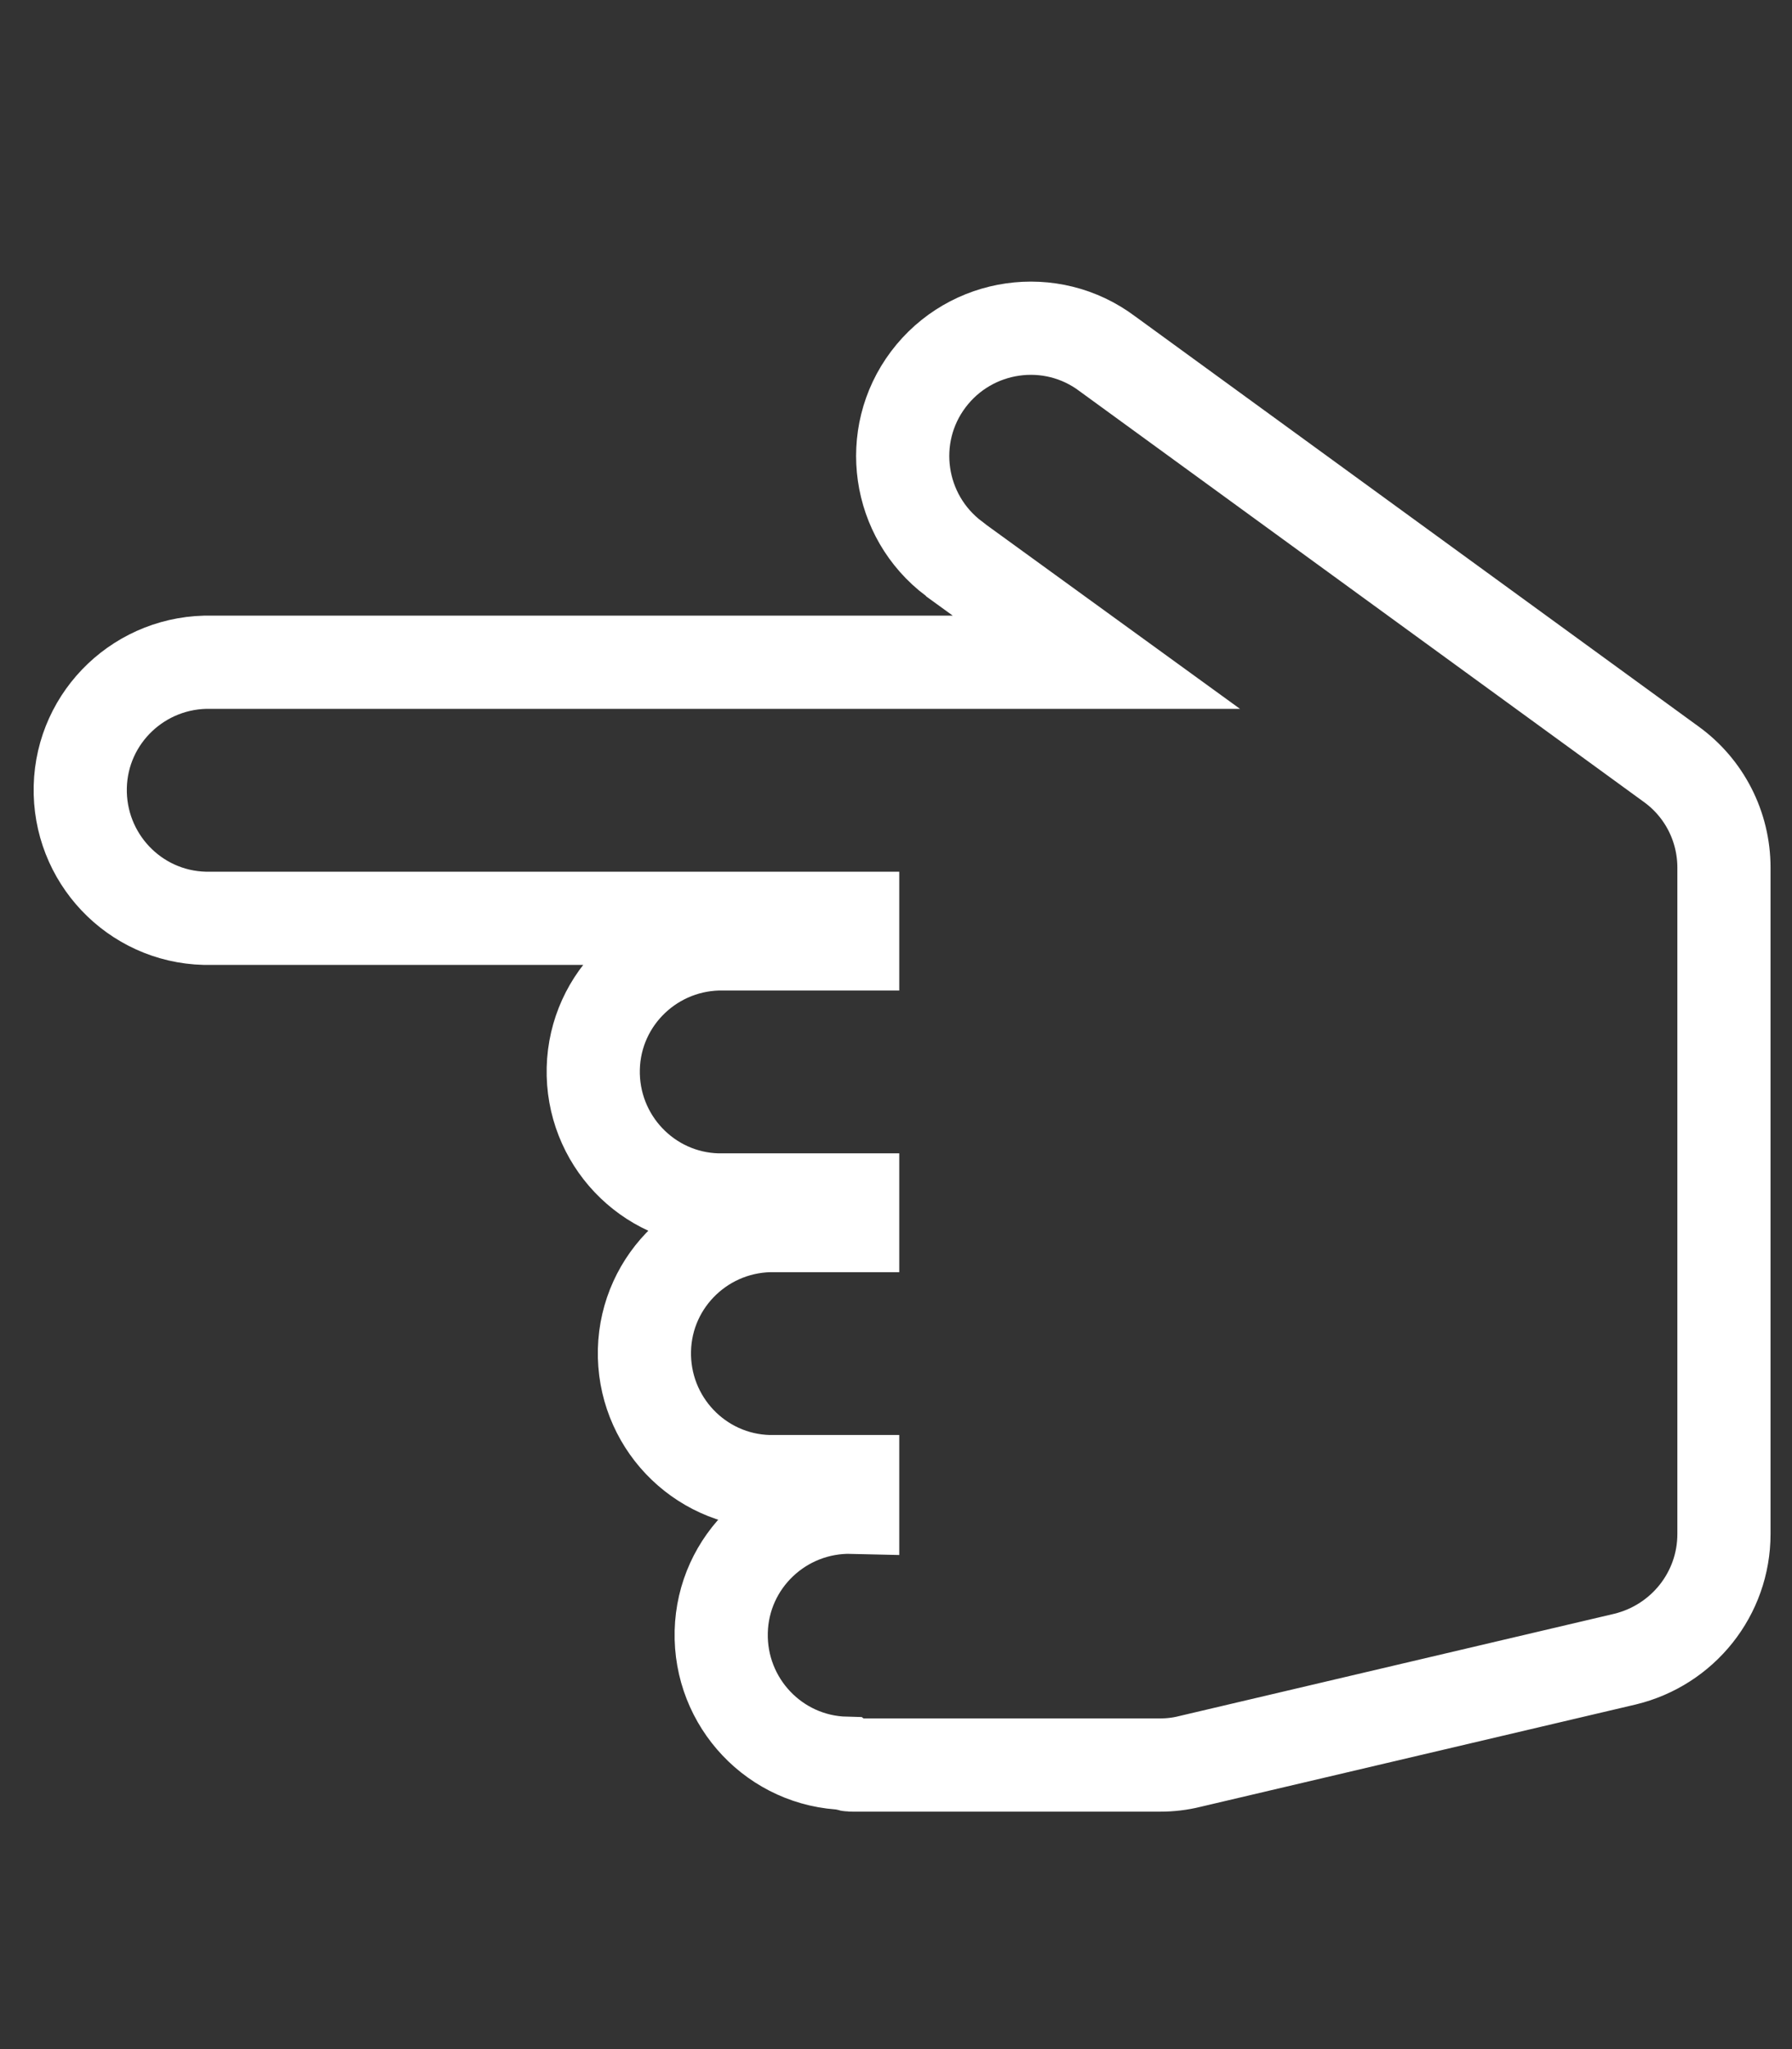
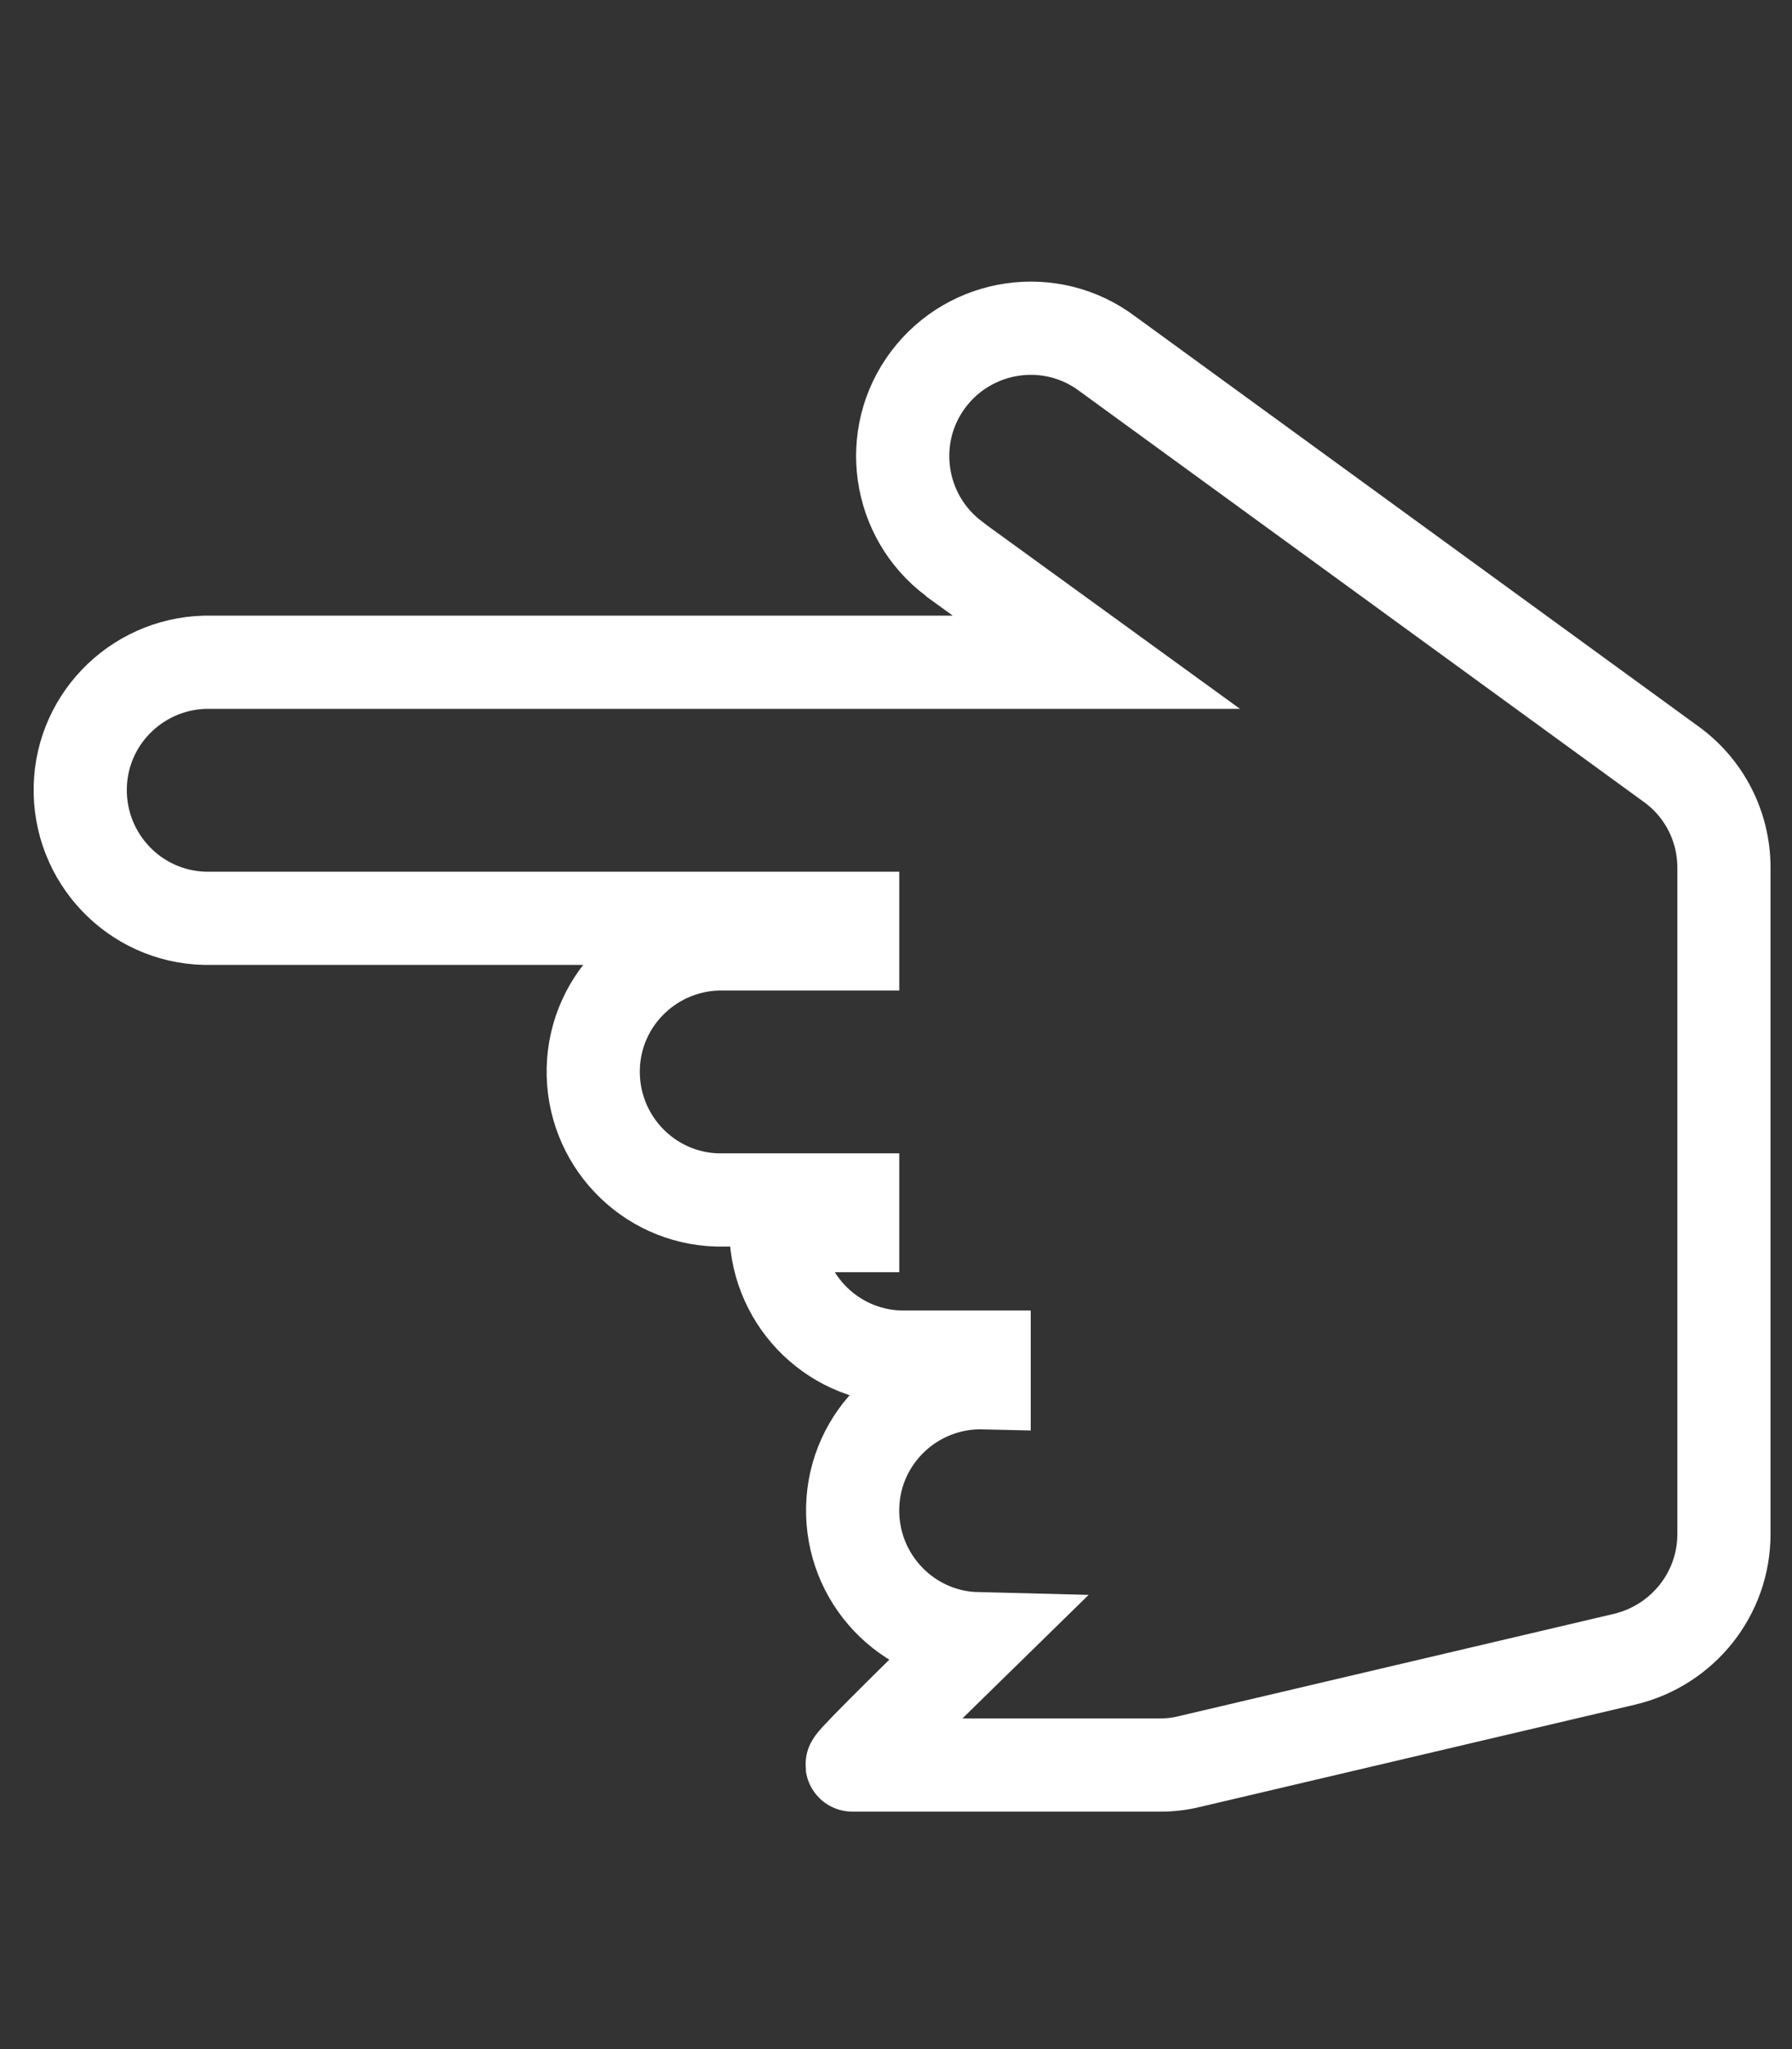
<svg xmlns="http://www.w3.org/2000/svg" version="1.1" id="圖層_1" x="0px" y="0px" viewBox="0 0 30.81 35.21" style="enable-background:new 0 0 30.81 35.21;" xml:space="preserve">
  <rect x="0" y="0" width="30.81" height="35.21" fill="#333333" stroke="none" />
  <style type="text/css">
	.st0{fill:none;stroke:#FFFFFF;stroke-width:1.602;}
</style>
-   <path id="Icon_awesome-hand-pointer" class="st0" d="M14.66,30.33h5.29c0.17,0,0.34-0.02,0.5-0.06l7.49-1.76  c0.99-0.24,1.7-1.12,1.7-2.15V14.91c0-0.71-0.34-1.37-0.91-1.78l-9.69-7.05c-0.97-0.73-2.35-0.53-3.08,0.44  c-0.73,0.97-0.53,2.35,0.44,3.08c0.02,0.01,0.04,0.03,0.05,0.04l2.4,1.74H3.64c-1.22-0.03-2.23,0.93-2.26,2.14  c-0.03,1.22,0.93,2.23,2.14,2.26c0.04,0,0.08,0,0.12,0h11.02v0.44h-2.2c-1.22-0.03-2.23,0.93-2.26,2.14  c-0.03,1.22,0.93,2.23,2.14,2.26c0.04,0,0.08,0,0.12,0h2.2v0.44h-1.32c-1.22-0.03-2.23,0.93-2.26,2.14  c-0.03,1.22,0.93,2.23,2.14,2.26c0.04,0,0.08,0,0.12,0h1.32v0.44c-1.22-0.03-2.23,0.93-2.26,2.14c-0.03,1.22,0.93,2.23,2.14,2.26  C14.58,30.33,14.62,30.33,14.66,30.33L14.66,30.33z" />
+   <path id="Icon_awesome-hand-pointer" class="st0" d="M14.66,30.33h5.29c0.17,0,0.34-0.02,0.5-0.06l7.49-1.76  c0.99-0.24,1.7-1.12,1.7-2.15V14.91c0-0.71-0.34-1.37-0.91-1.78l-9.69-7.05c-0.97-0.73-2.35-0.53-3.08,0.44  c-0.73,0.97-0.53,2.35,0.44,3.08c0.02,0.01,0.04,0.03,0.05,0.04l2.4,1.74H3.64c-1.22-0.03-2.23,0.93-2.26,2.14  c-0.03,1.22,0.93,2.23,2.14,2.26c0.04,0,0.08,0,0.12,0h11.02v0.44h-2.2c-1.22-0.03-2.23,0.93-2.26,2.14  c-0.03,1.22,0.93,2.23,2.14,2.26c0.04,0,0.08,0,0.12,0h2.2v0.44h-1.32c-0.03,1.22,0.93,2.23,2.14,2.26c0.04,0,0.08,0,0.12,0h1.32v0.44c-1.22-0.03-2.23,0.93-2.26,2.14c-0.03,1.22,0.93,2.23,2.14,2.26  C14.58,30.33,14.62,30.33,14.66,30.33L14.66,30.33z" />
</svg>